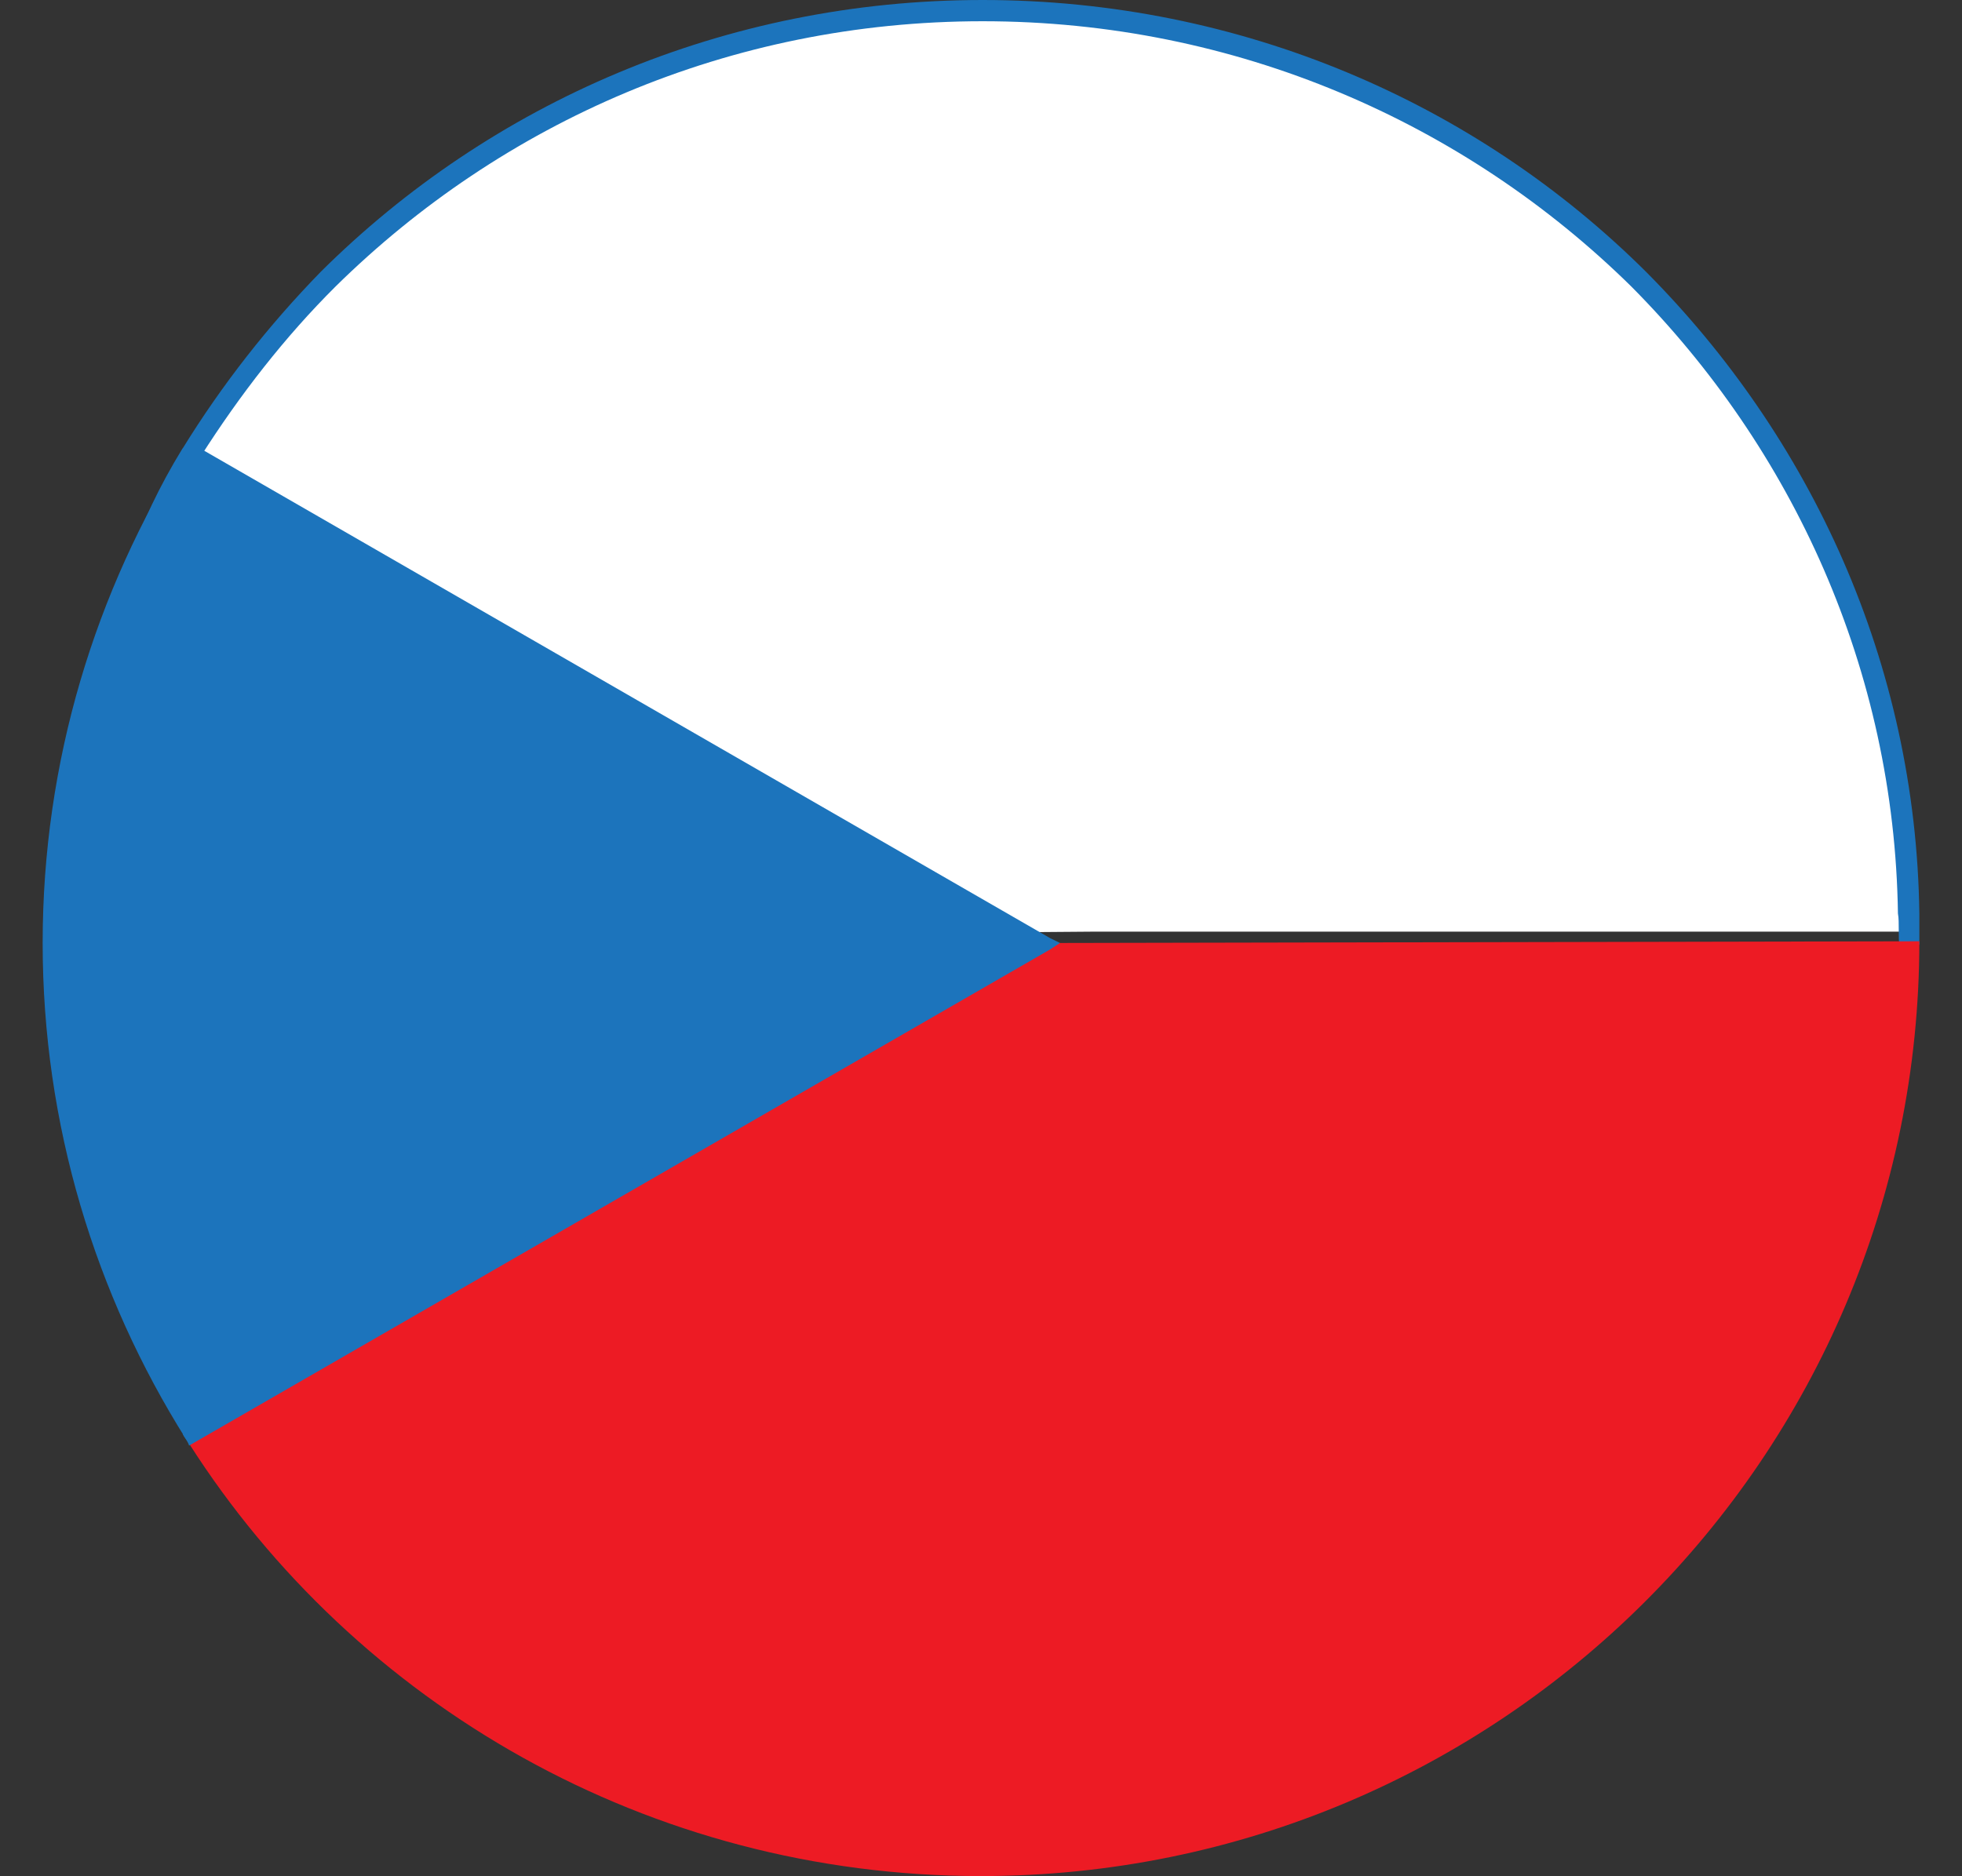
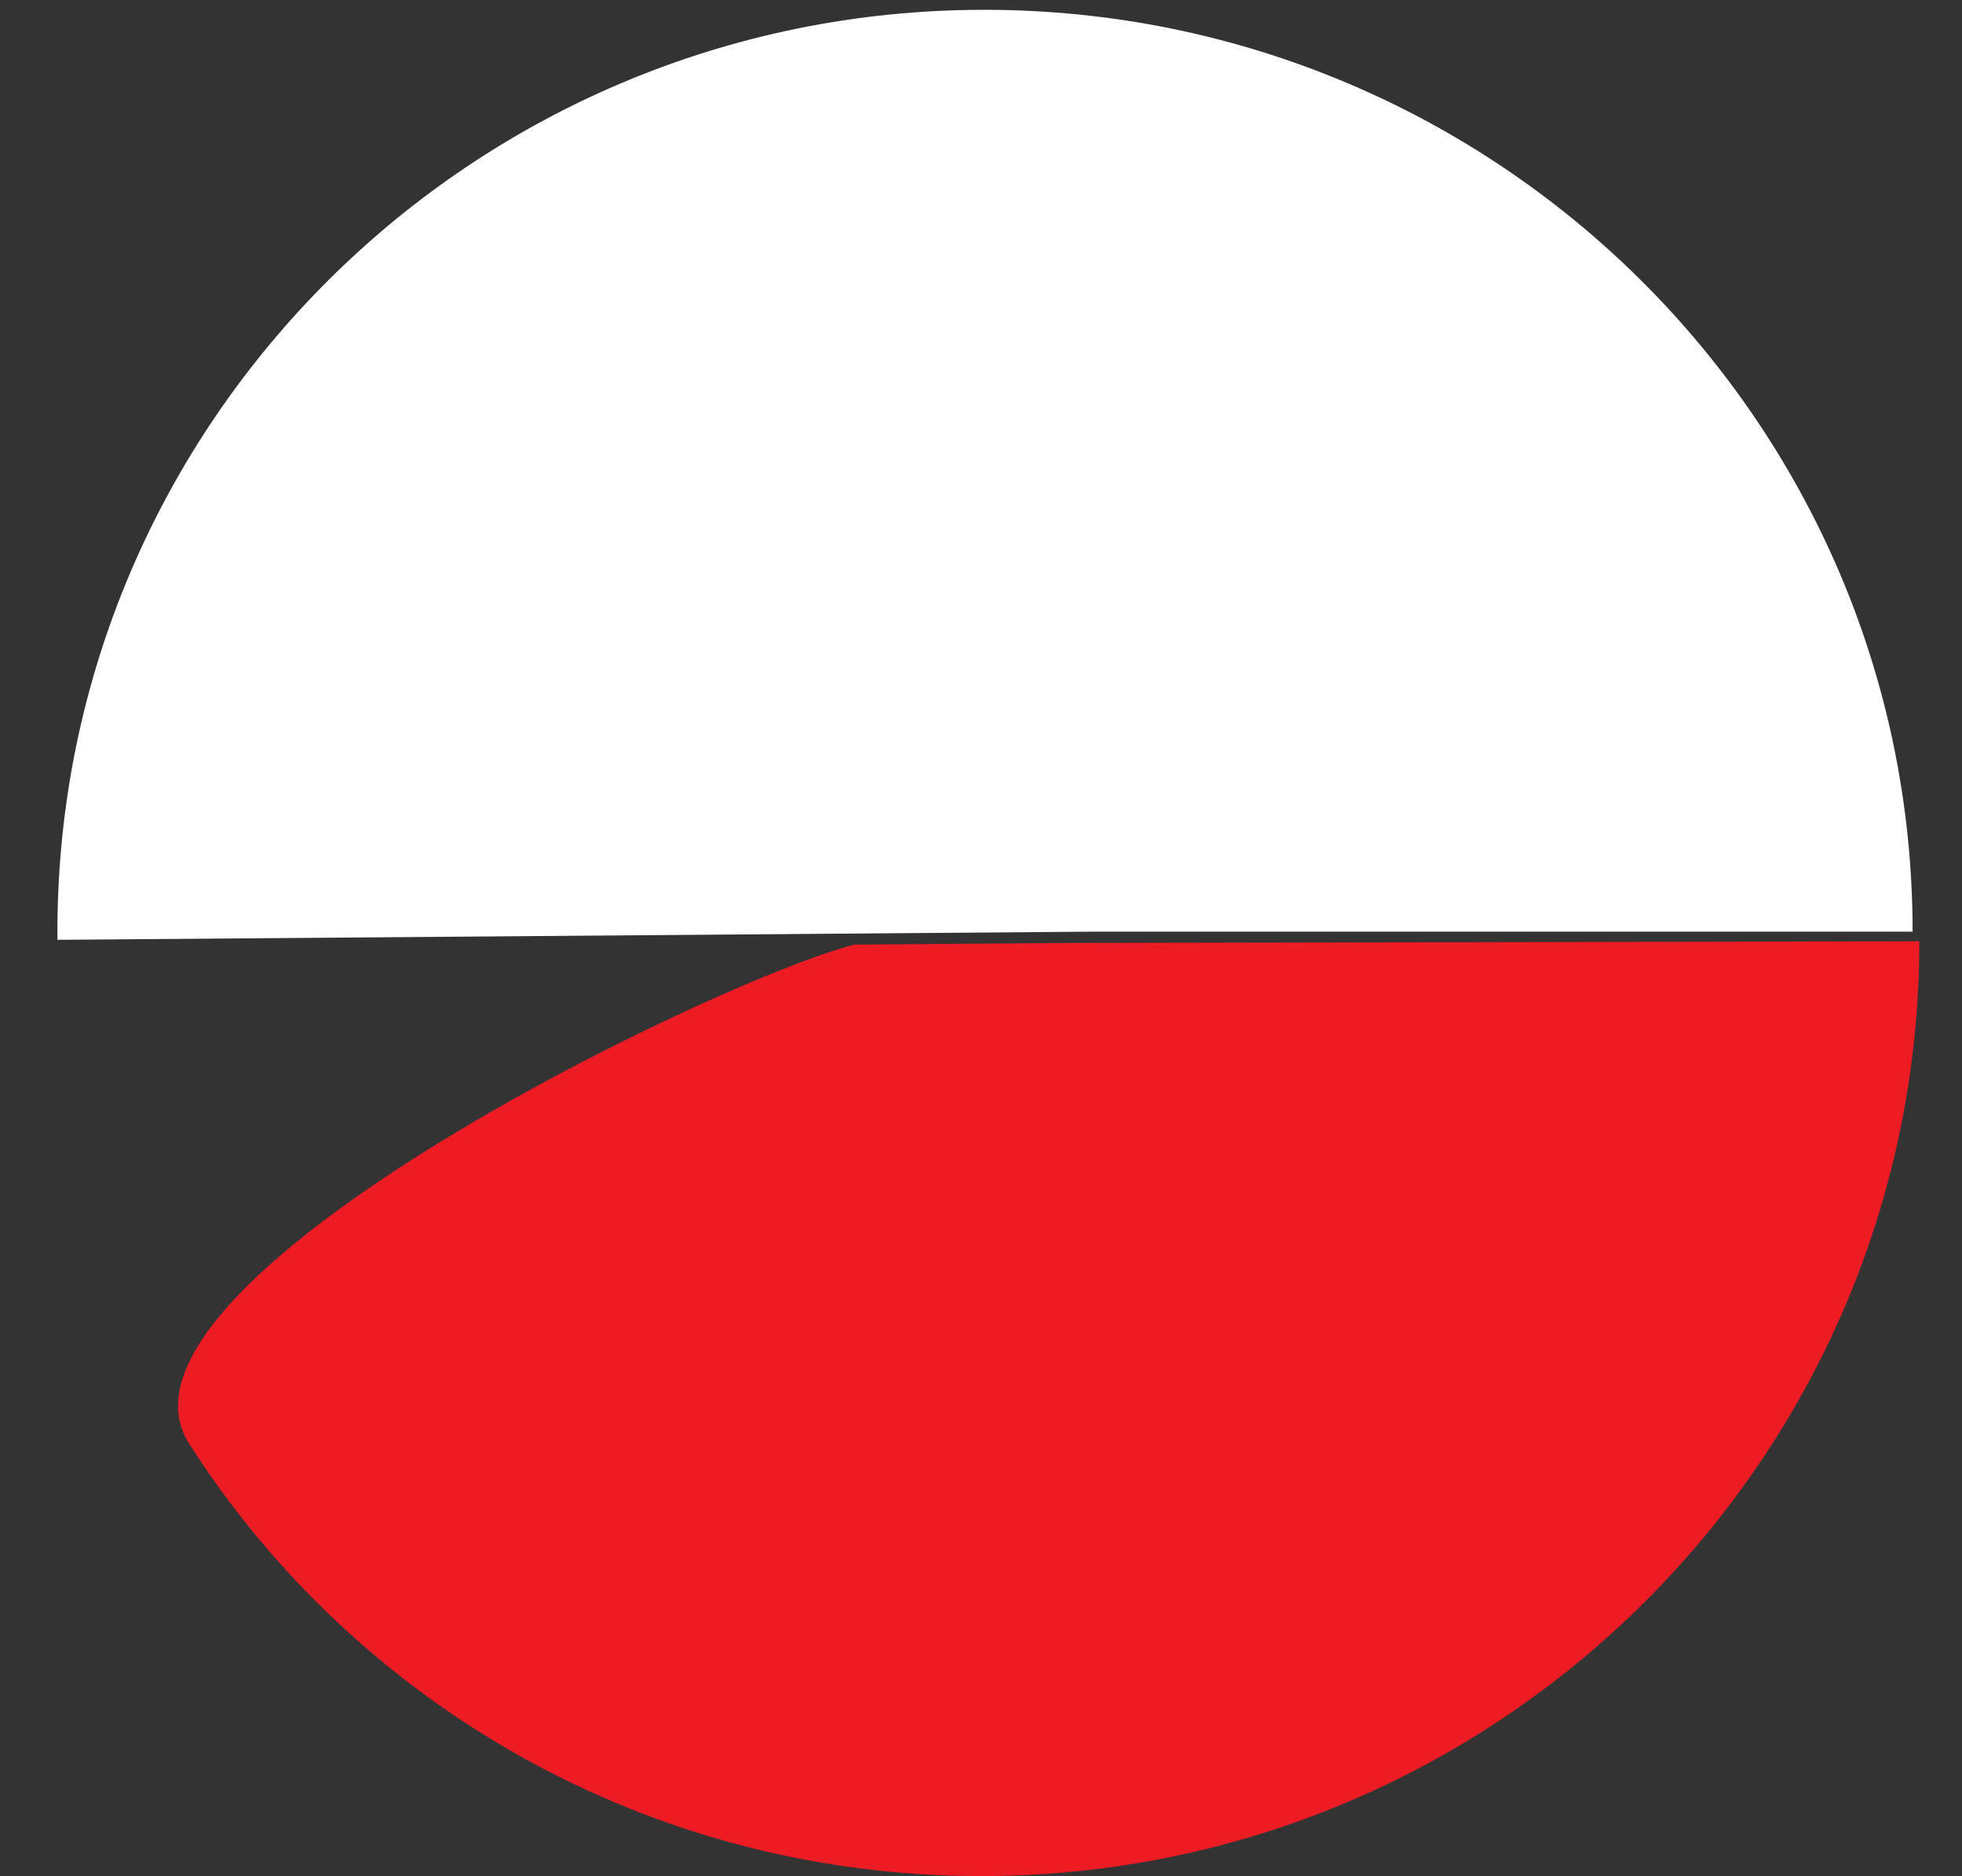
<svg xmlns="http://www.w3.org/2000/svg" width="23" height="22" viewBox="0 0 23 22" fill="none">
  <rect x="0" y="0" width="23" height="22" fill="#333333" stroke="none" />
  <g clip-path="url(#clip0_295_408)">
    <path fill-rule="evenodd" clip-rule="evenodd" d="M0.673 11.02V10.924C0.673 4.952 5.537 0.115 11.538 0.115C17.539 0.115 22.421 4.952 22.421 10.924H12.83L0.673 11.02Z" fill="white" />
-     <path d="M2.141 5.259C2.603 4.51 3.144 3.819 3.761 3.186C5.75 1.209 8.49 0 11.519 0C14.548 0 17.308 1.209 19.296 3.187C21.226 5.126 22.461 7.775 22.5 10.712V11.076L22.268 11.096C22.249 11 22.268 10.808 22.249 10.712C22.209 7.852 21.013 5.261 19.123 3.359C17.174 1.44 14.491 0.249 11.519 0.249C8.547 0.249 5.884 1.438 3.935 3.358C3.337 3.953 2.815 4.626 2.351 5.354C1.946 6.025 2.275 11.67 2.603 10.997C2.757 10.69 -0.08 8.885 2.141 5.256V5.259Z" fill="#1C74BC" />
    <path fill-rule="evenodd" clip-rule="evenodd" d="M10.014 11.076L12.445 11.057L22.5 11.037C22.5 17.084 17.579 21.998 11.501 21.998C7.602 21.998 4.168 19.983 2.219 16.931C1.023 15.068 8.316 11.517 10.015 11.076H10.014Z" fill="#ED1B24" />
-     <path fill-rule="evenodd" clip-rule="evenodd" d="M2.18 16.874L12.272 11.057L2.18 5.24C1.118 6.93 0.5 8.926 0.5 11.057C0.5 13.188 1.118 15.184 2.18 16.874Z" fill="#1C74BC" />
-     <path d="M2.141 16.817L12.117 11.059L2.141 5.318C2.16 5.279 2.198 5.222 2.217 5.183L12.31 11L12.426 11.057L12.31 11.133L2.217 16.95C2.198 16.893 2.16 16.854 2.141 16.815V16.817Z" fill="#1C74BC" />
  </g>
  <defs>
    <clipPath id="clip0_295_408">
      <rect width="22" height="22" fill="white" transform="translate(0.5)" />
    </clipPath>
  </defs>
</svg>